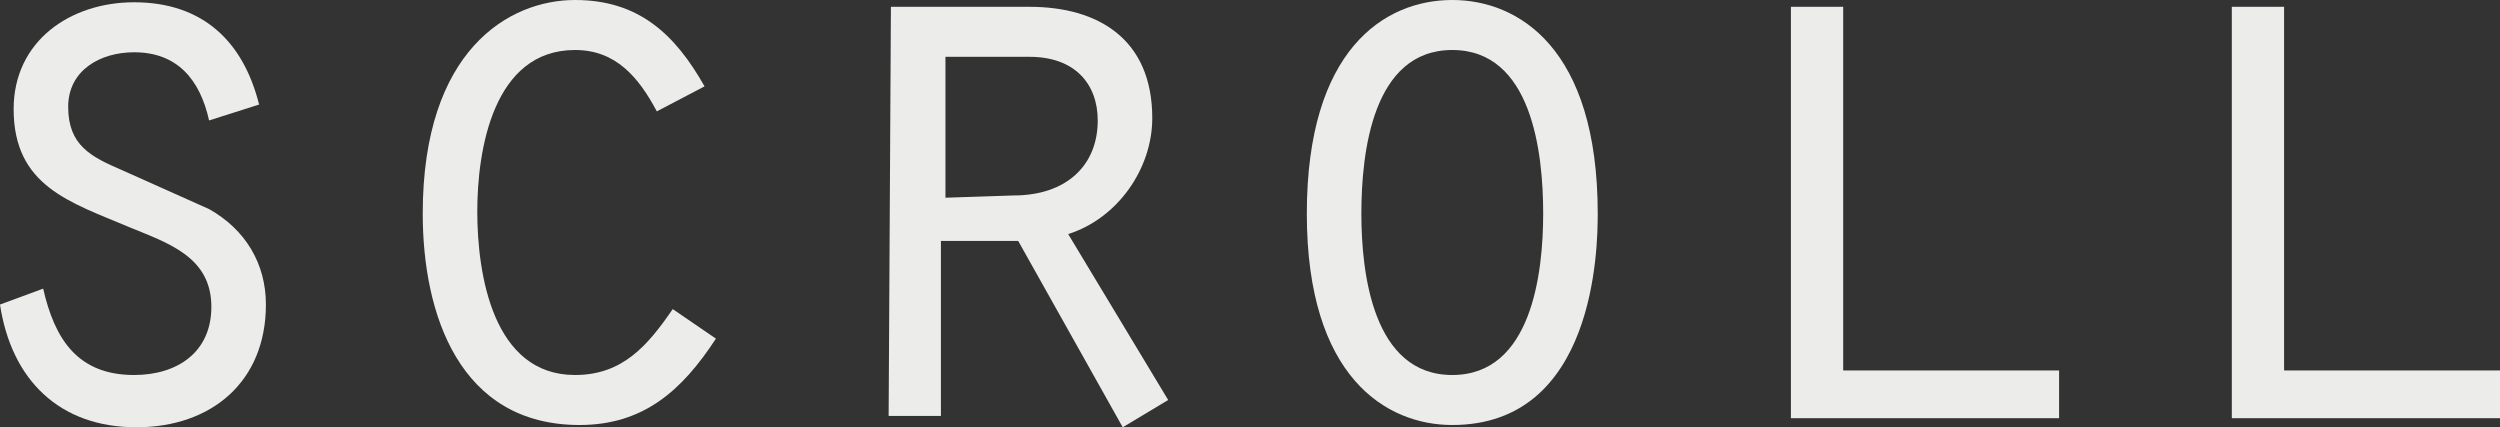
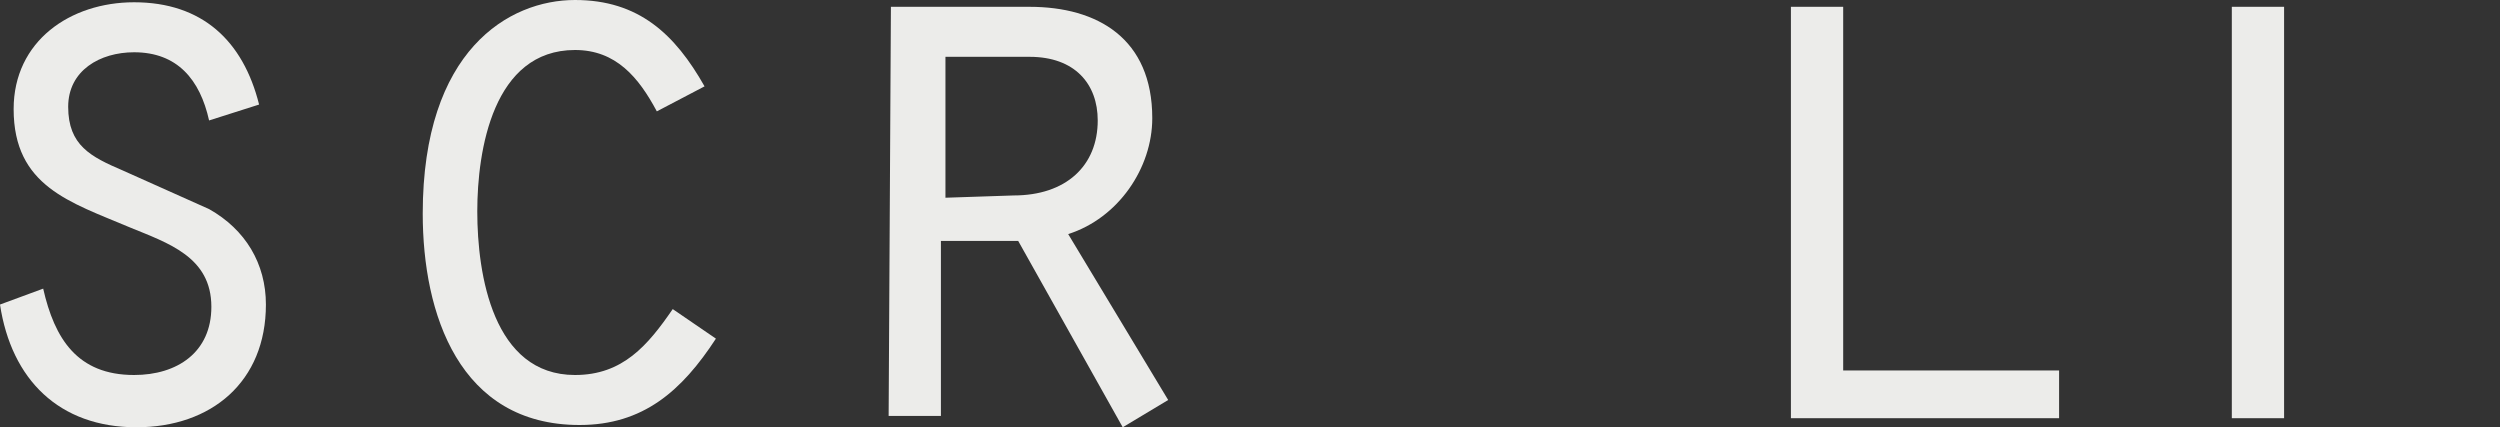
<svg xmlns="http://www.w3.org/2000/svg" version="1.1" id="レイヤー_1" x="0px" y="0px" width="110px" height="18.8px" viewBox="0 0 110 18.8" style="enable-background:new 0 0 110 18.8;" xml:space="preserve">
  <rect x="0" y="0" width="110" height="18.8" fill="#333333" stroke="none" />
  <style type="text/css">
	.st0{fill:#ECECEA;}
</style>
  <g>
    <g>
      <g>
        <path class="st0" d="M1.9,12.7c0.5,2.2,1.5,3.8,4,3.8c1.9,0,3.4-1,3.4-3c0-2.2-1.9-2.8-3.6-3.5C3.1,8.9,0.6,8.2,0.6,4.8     c0-3,2.5-4.7,5.3-4.7c3,0,4.8,1.7,5.5,4.5L9.2,5.3c-0.4-1.8-1.4-3-3.3-3C4.4,2.3,3,3.1,3,4.7c0,1.7,1,2.2,2.4,2.8l3.8,1.7     c1.6,0.9,2.5,2.4,2.5,4.2c0,3.4-2.4,5.4-5.7,5.4c-3.4,0-5.5-2.1-6-5.4L1.9,12.7z" />
        <path class="st0" d="M31.5,14.9c-1.5,2.3-3.2,3.8-6,3.8c-5.3,0-6.9-4.9-6.9-9.3c0-7.2,3.8-9.4,6.7-9.4c2.8,0,4.4,1.5,5.7,3.8     l-2.1,1.1c-0.8-1.5-1.8-2.7-3.6-2.7c-3.6,0-4.3,4.4-4.3,7.1c0,2.8,0.7,7.2,4.3,7.2c2.1,0,3.2-1.3,4.3-2.9L31.5,14.9z" />
        <path class="st0" d="M39.2,0.3h6.1c3,0,5.4,1.4,5.4,4.9c0,2.2-1.5,4.4-3.7,5.1l4.4,7.3l-2,1.2l-4.6-8.2h-3.4v7.7h-2.3L39.2,0.3     L39.2,0.3z M44.6,8.6c2.3,0,3.7-1.3,3.7-3.3c0-1.6-1-2.8-3-2.8h-3.7v6.2L44.6,8.6L44.6,8.6z" />
-         <path class="st0" d="M70.3,9.4c0,1.5-0.1,9.3-6.4,9.3c-2.9,0-6.4-2.1-6.4-9.3c0-7.2,3.4-9.4,6.4-9.4C66.8,0,70.3,2.1,70.3,9.4z      M59.9,9.4c0,2.6,0.5,7.1,4,7.1c3.5,0,4-4.5,4-7.1c0-2.7-0.5-7.2-4-7.2C60.4,2.2,59.9,6.7,59.9,9.4z" />
        <path class="st0" d="M78.8,0.3h2.3v16h9.5v2.1H78.8V0.3z" />
-         <path class="st0" d="M98.2,0.3h2.3v16h9.5v2.1H98.2V0.3z" />
+         <path class="st0" d="M98.2,0.3h2.3v16v2.1H98.2V0.3z" />
      </g>
    </g>
  </g>
</svg>